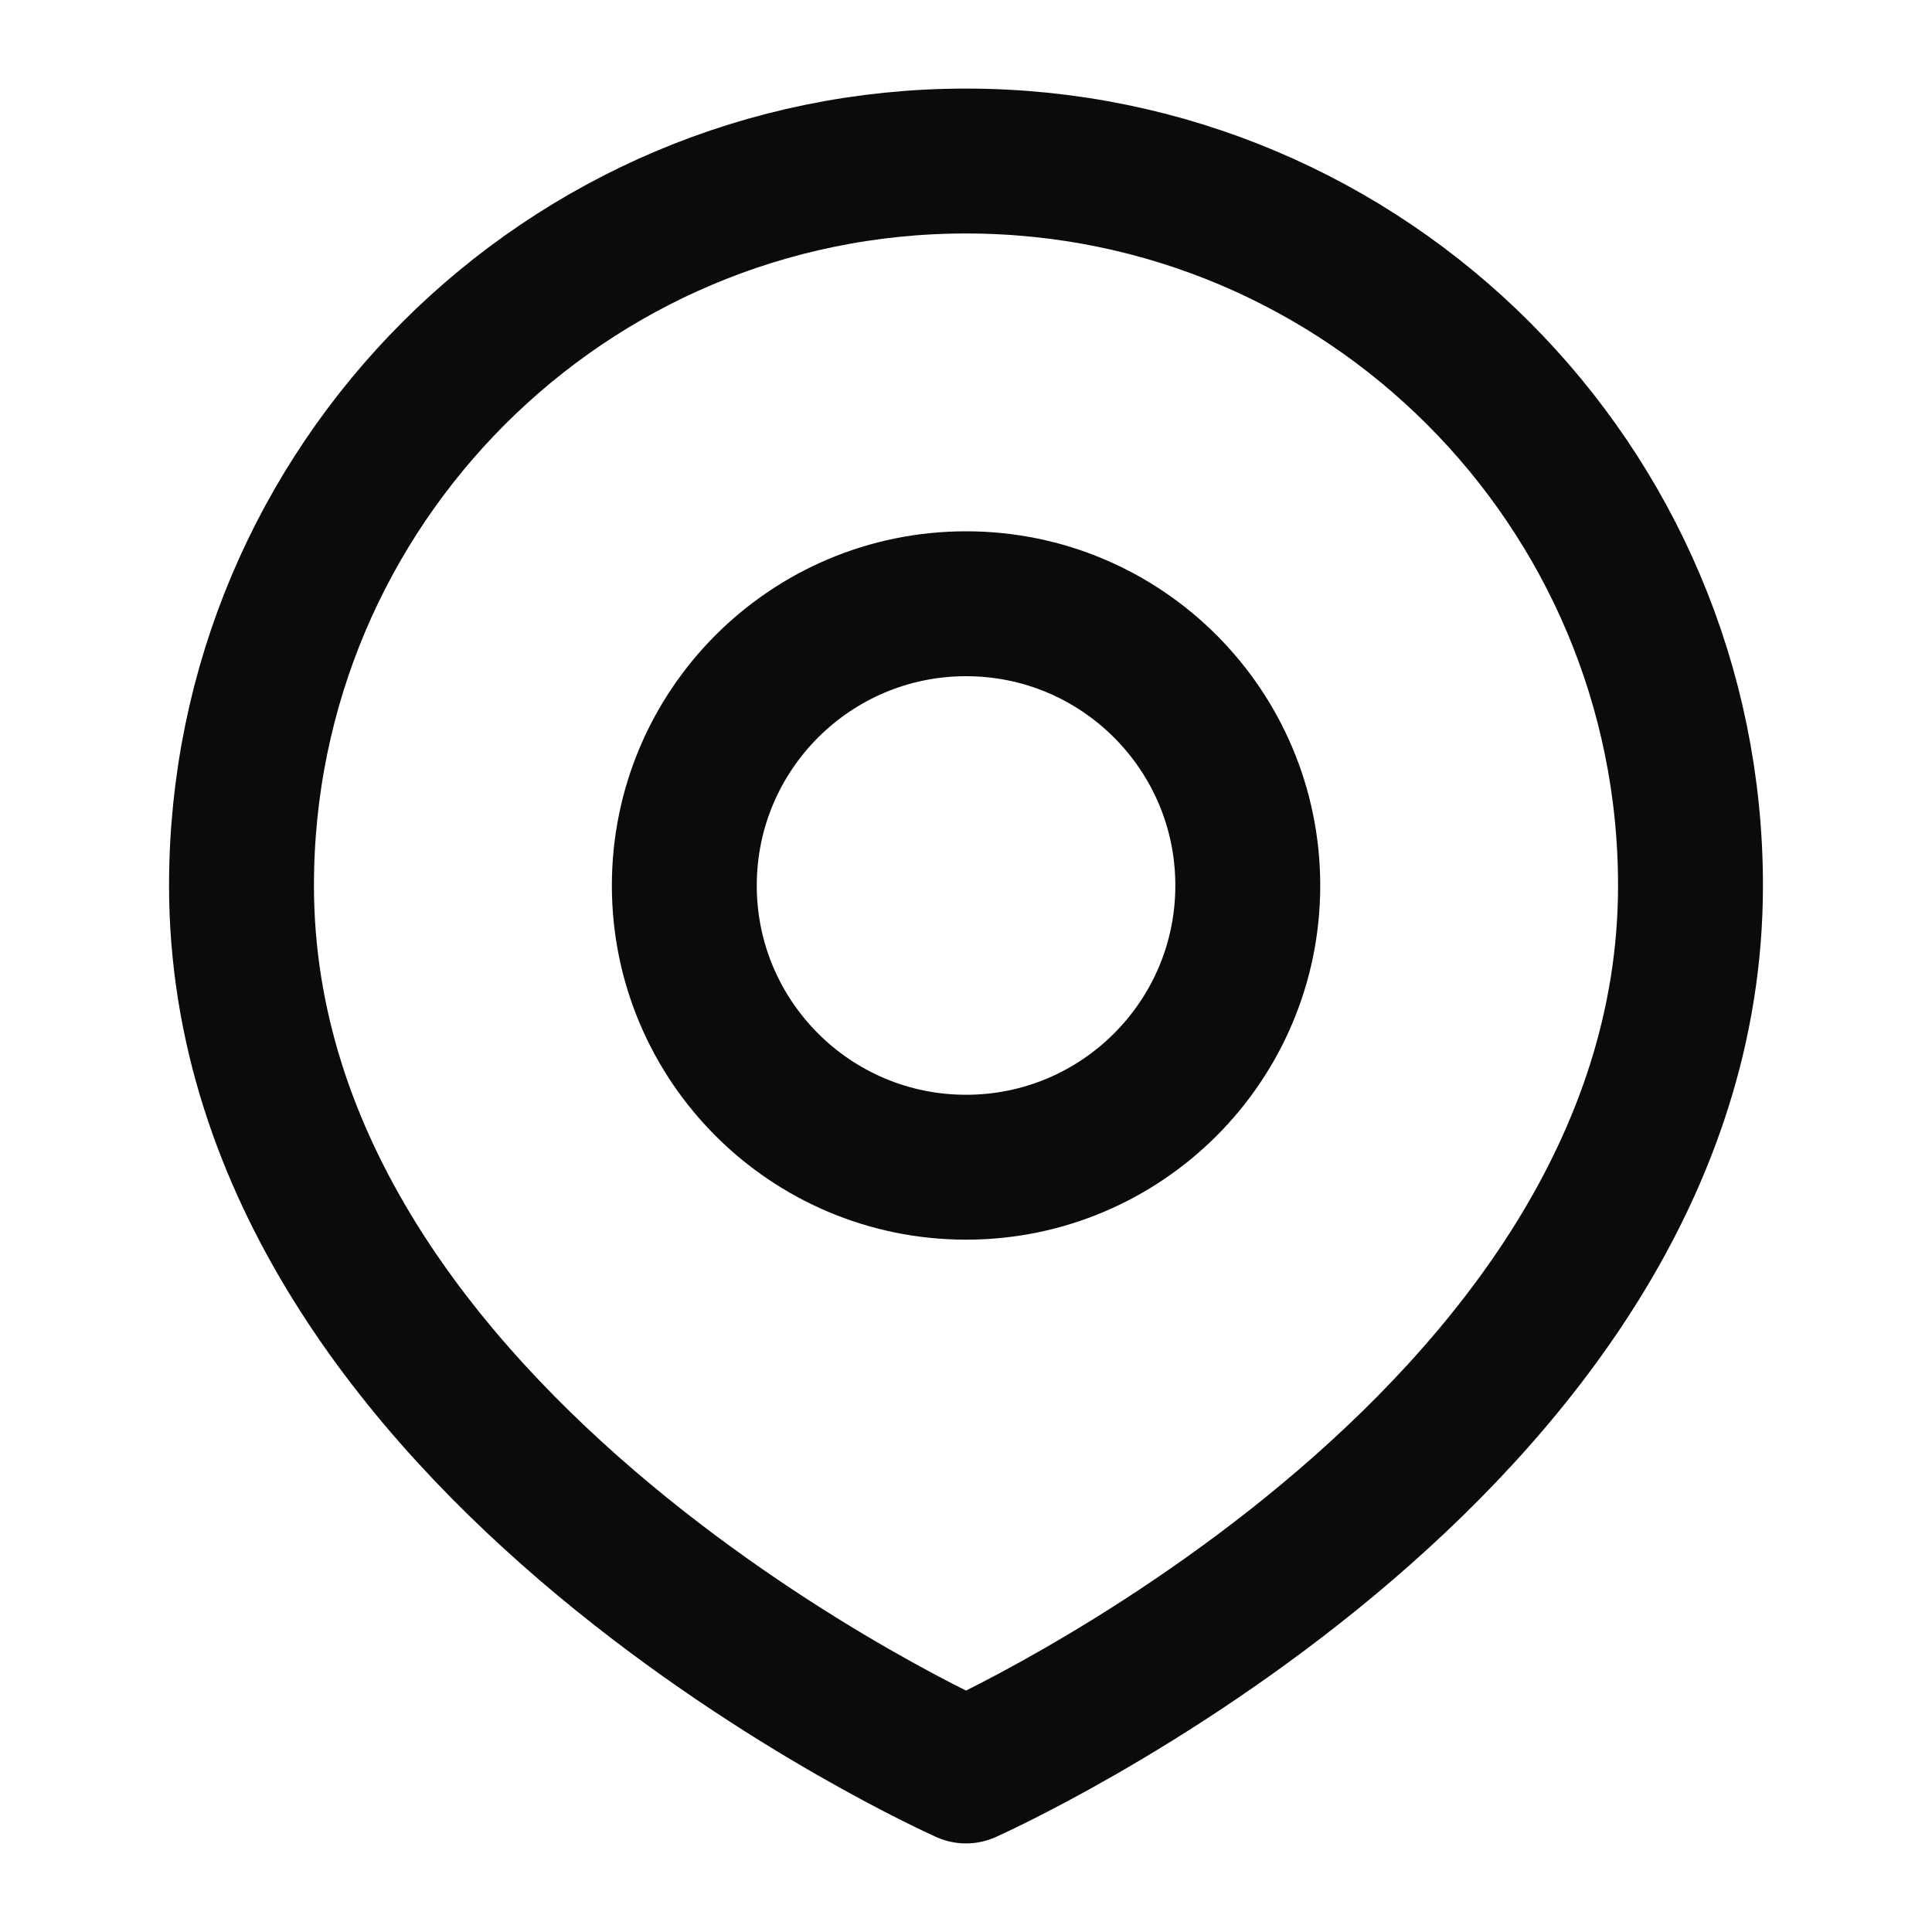
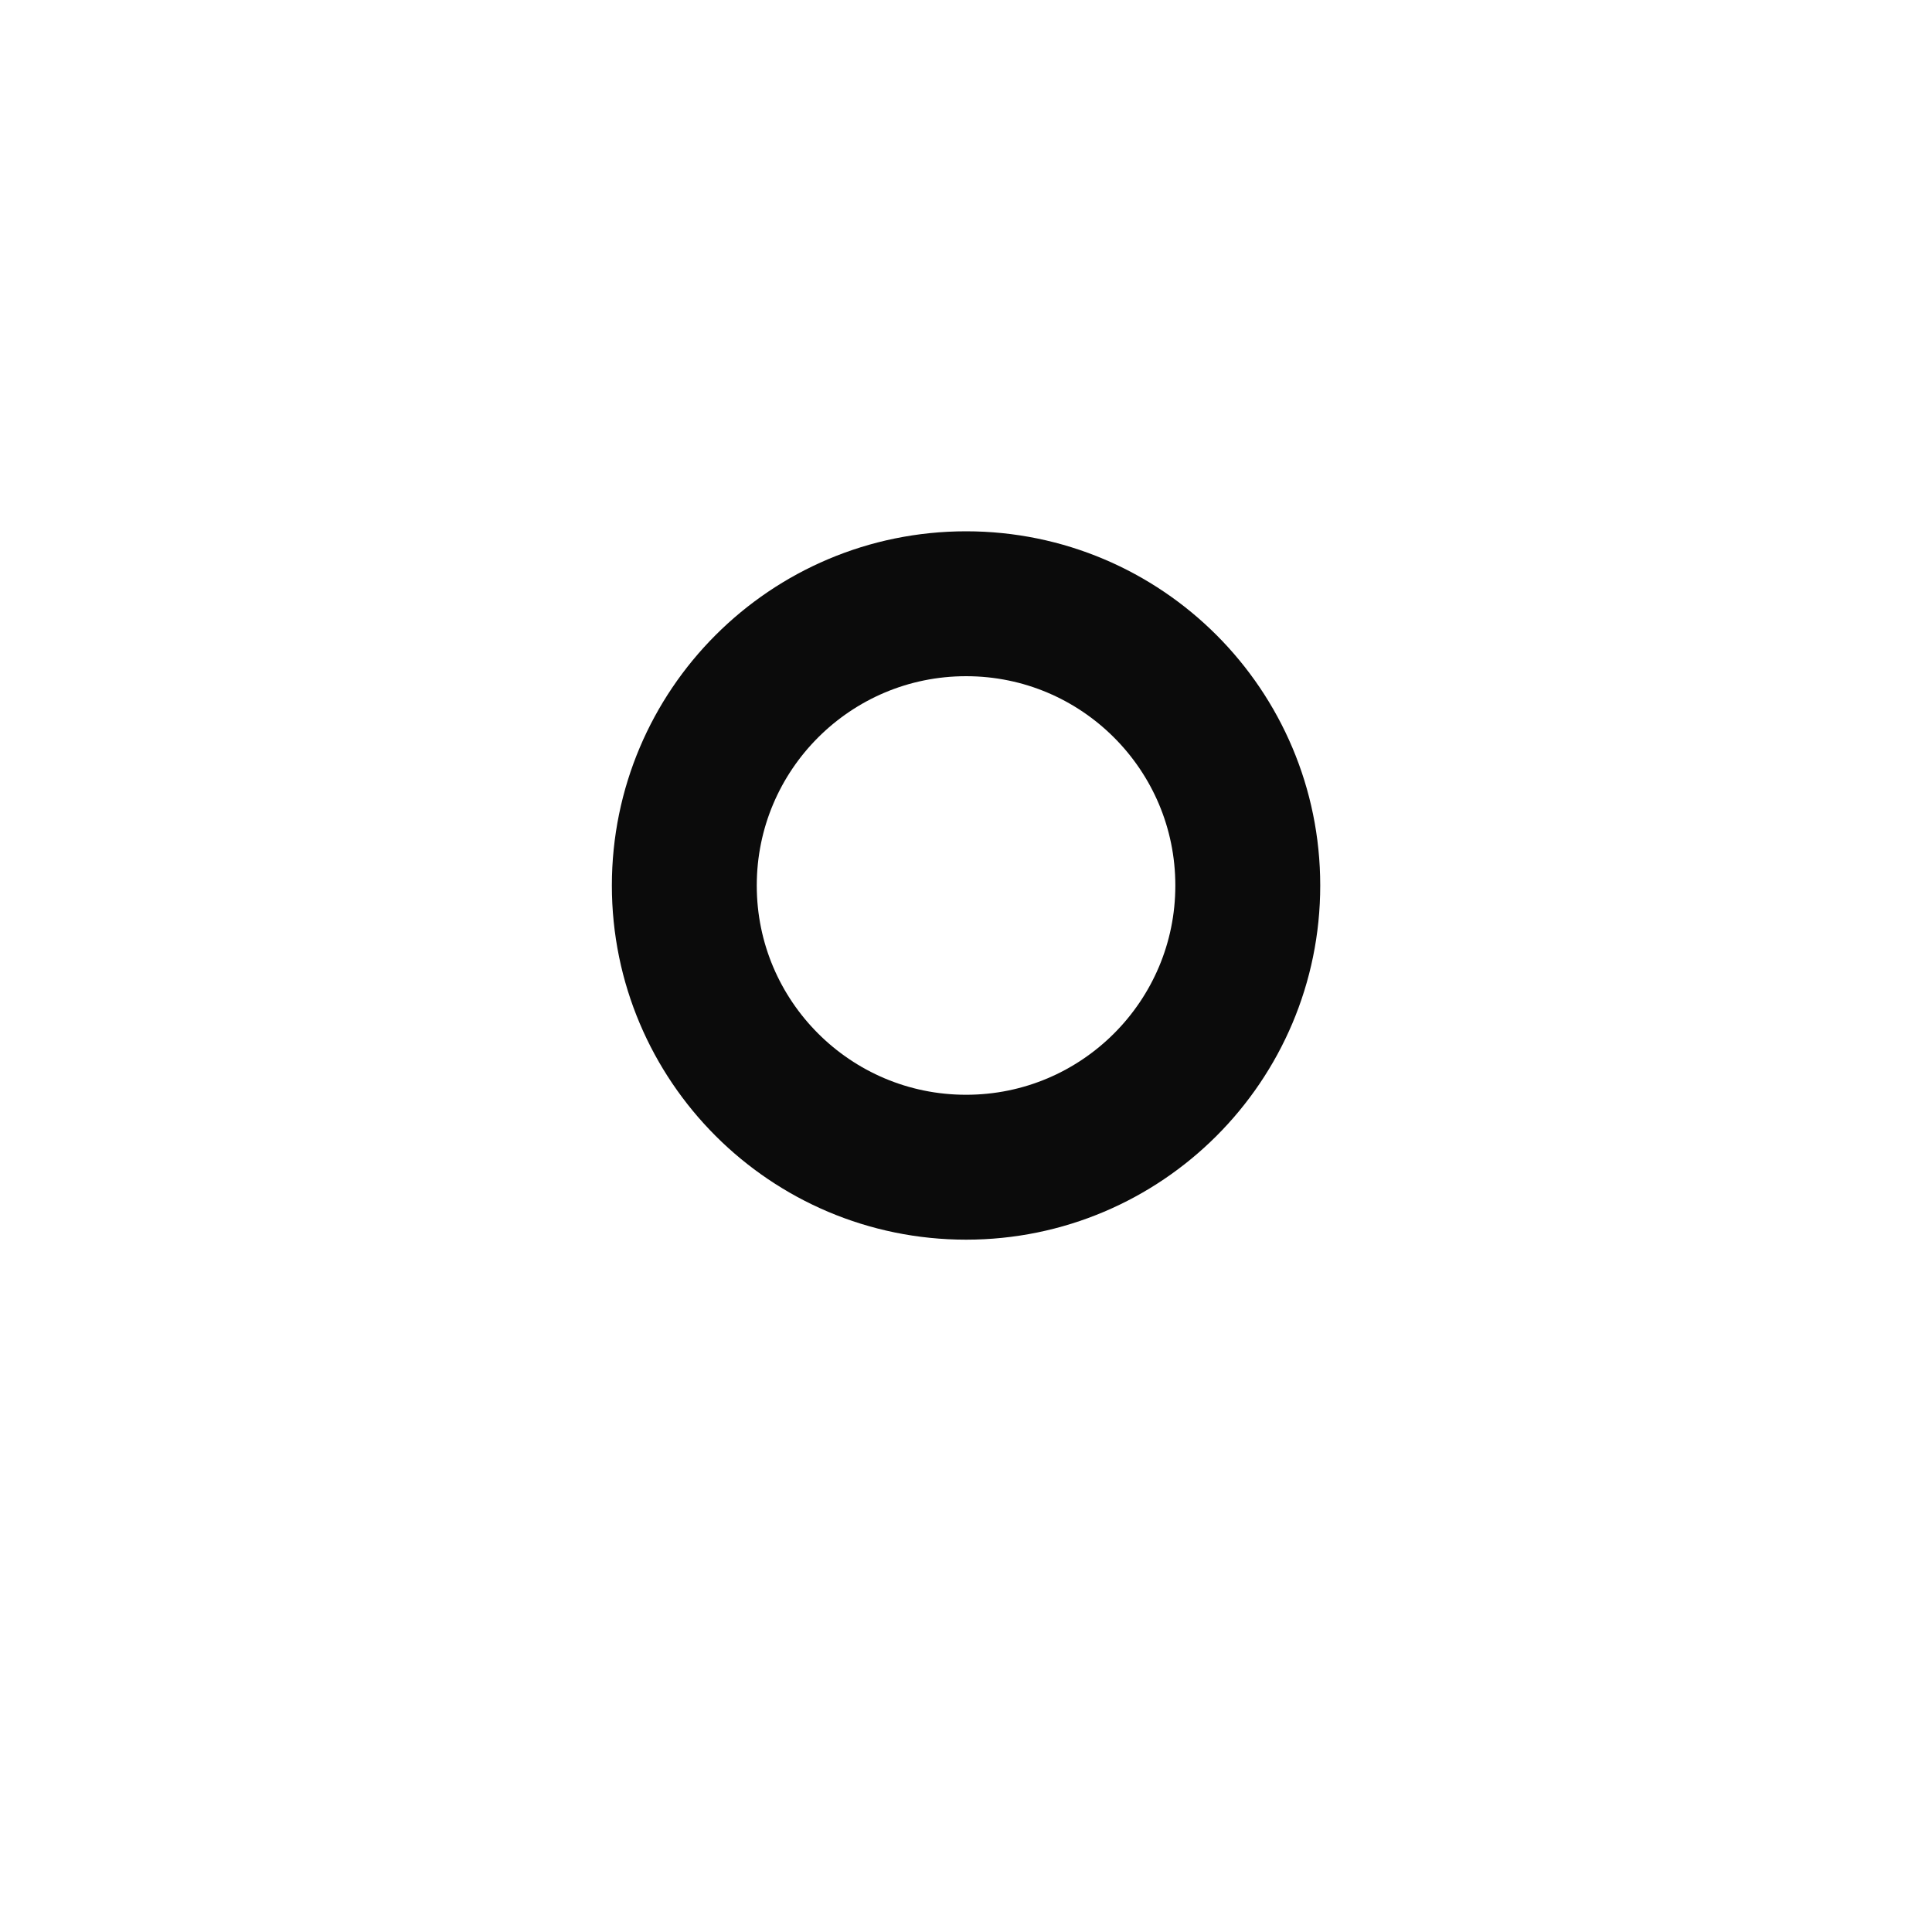
<svg xmlns="http://www.w3.org/2000/svg" width="20" height="20" viewBox="0 0 20 20" fill="none">
  <path d="M12.917 9.167C12.917 10.777 11.611 12.083 10.001 12.083C8.39 12.083 7.084 10.777 7.084 9.167C7.084 7.556 8.39 6.25 10.001 6.25C11.611 6.25 12.917 7.556 12.917 9.167Z" stroke="#0B0B0B" stroke-width="1.5" />
-   <path d="M17.5 9.167C17.5 15 10 18.333 10 18.333C10 18.333 2.5 15 2.5 9.167C2.5 5.025 5.858 1.667 10 1.667C14.142 1.667 17.5 5.025 17.5 9.167Z" stroke="#0B0B0B" stroke-width="1.5" stroke-linejoin="round" />
</svg>